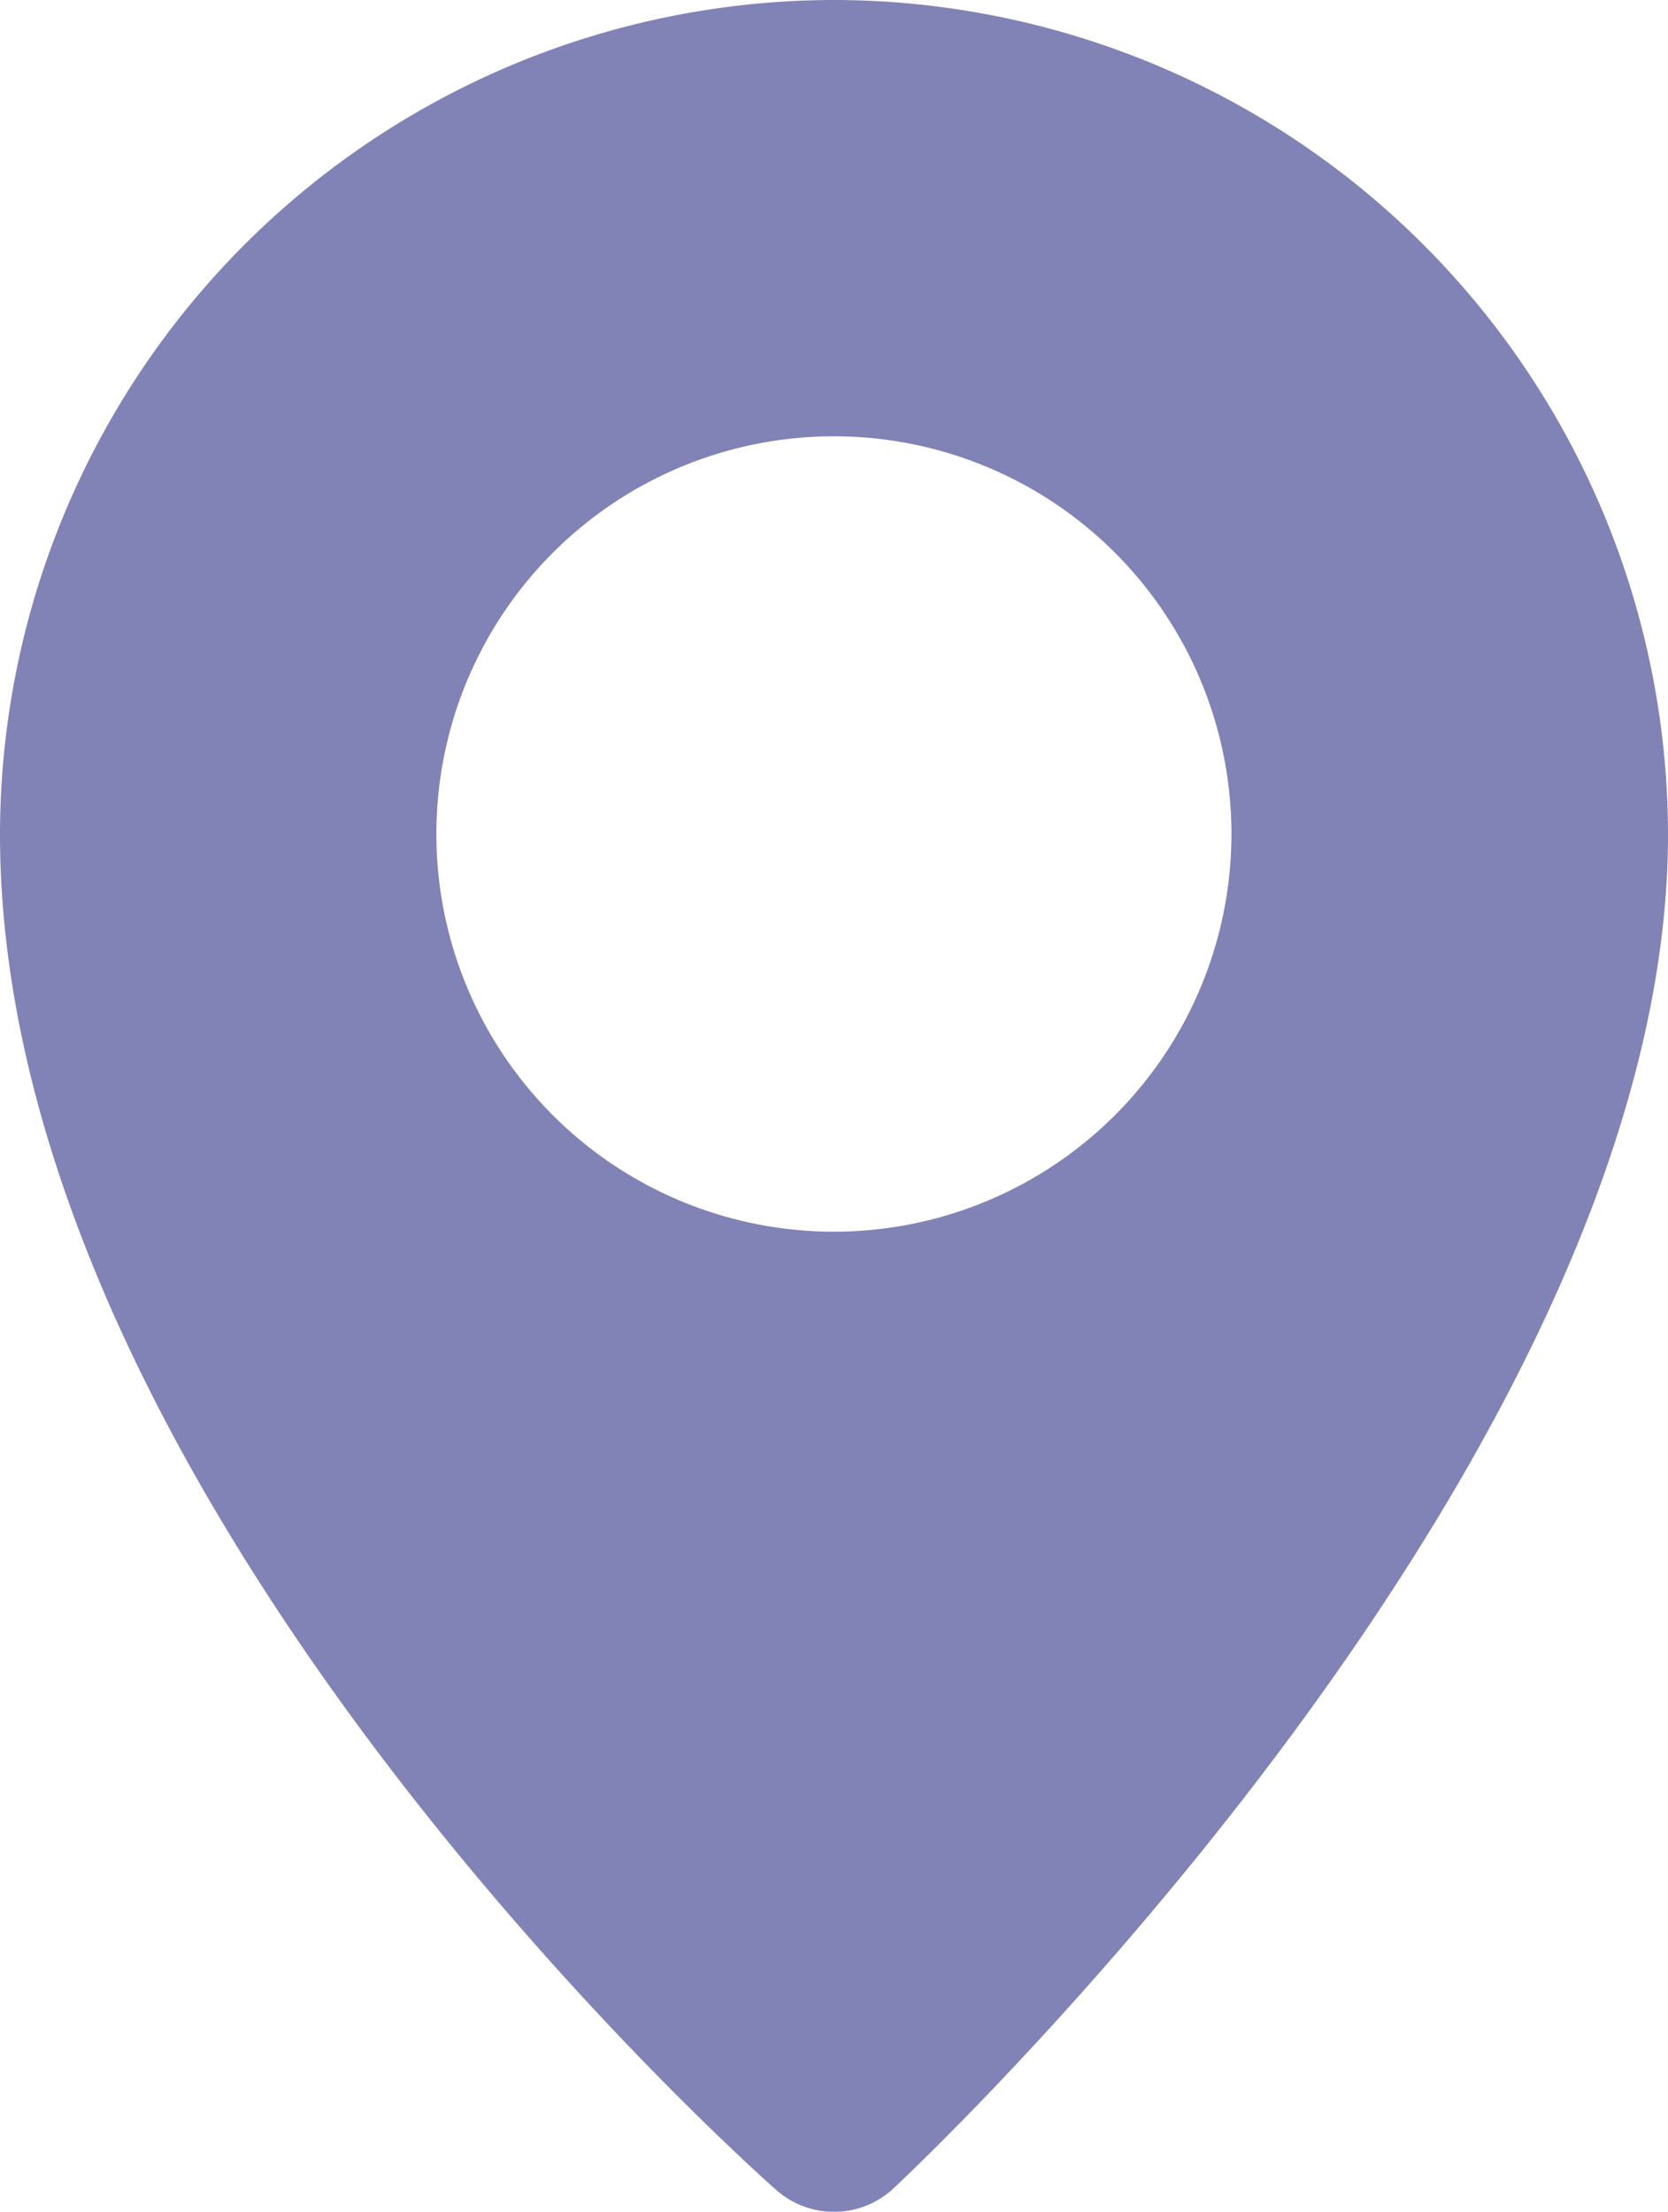
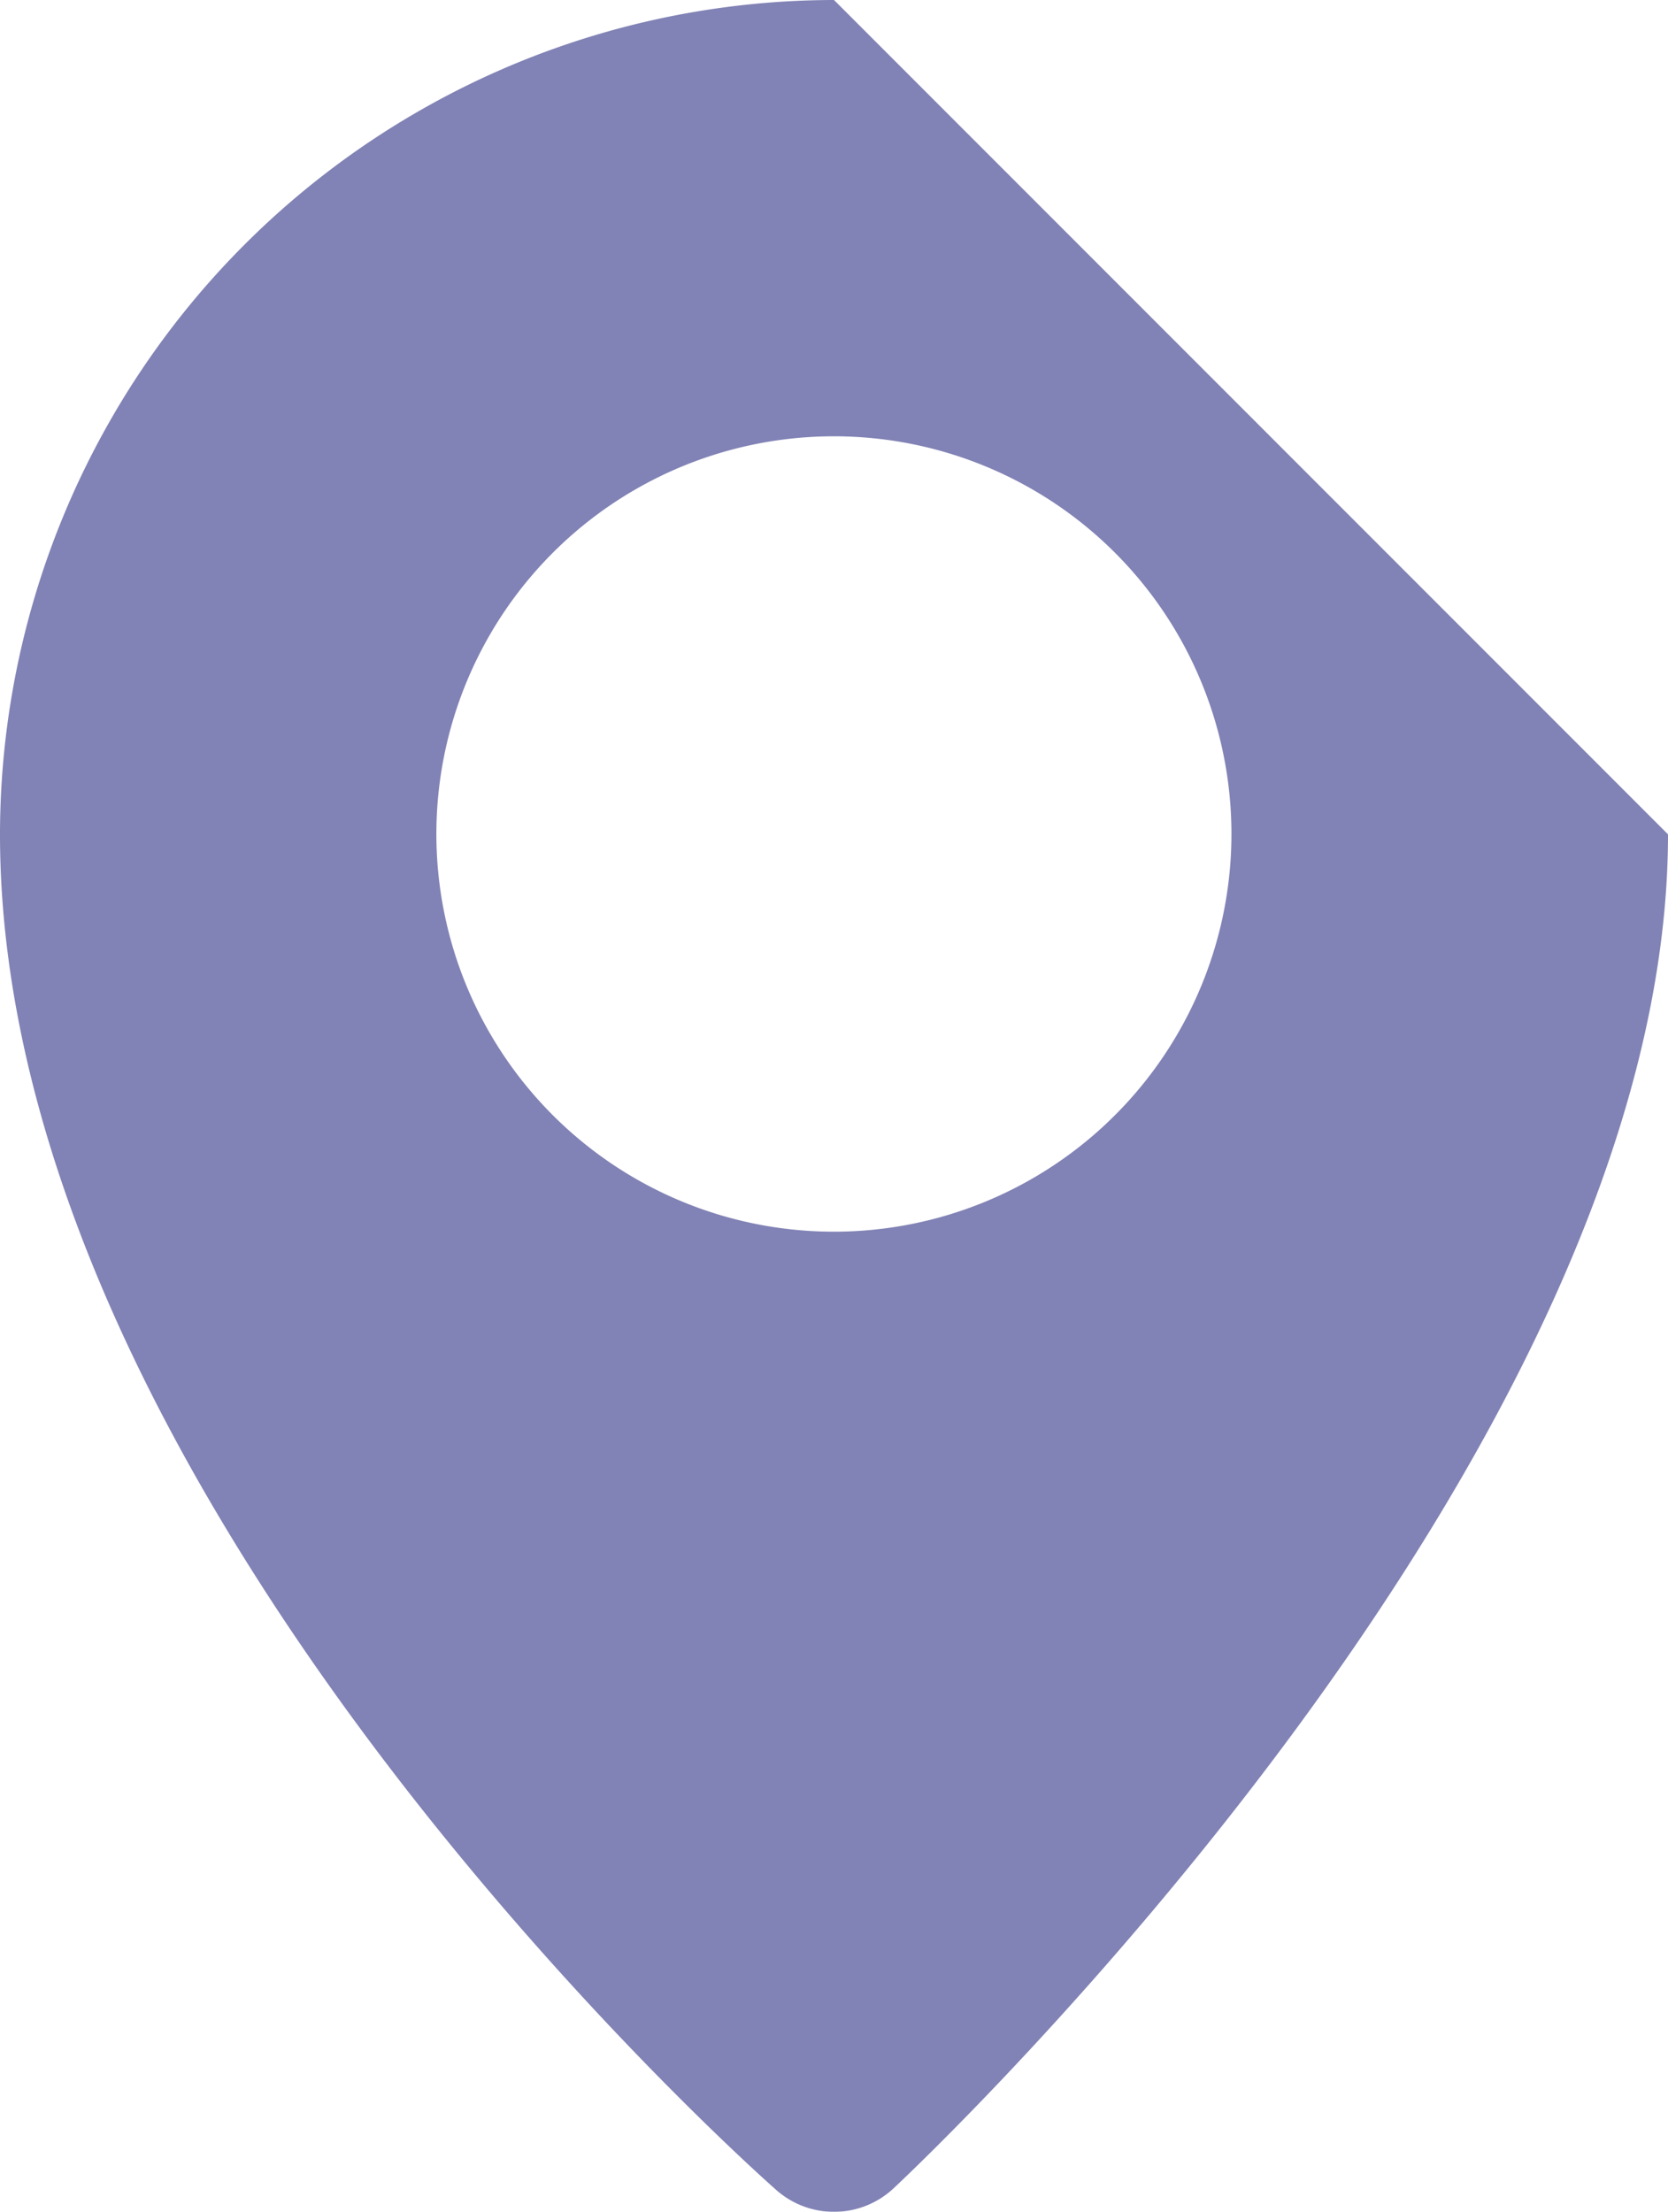
<svg xmlns="http://www.w3.org/2000/svg" width="19.238" height="25.5" viewBox="0 0 19.238 25.5">
  <g id="variante-despace-reserve-noire" transform="translate(-4.666)" opacity="0.598">
-     <path id="Tracé_26463" data-name="Tracé 26463" d="M14.285,0A9.629,9.629,0,0,0,4.666,9.618c0,7.636,8.587,15.307,8.953,15.63a1.006,1.006,0,0,0,1.353-.019c.364-.341,8.932-8.434,8.932-15.61A9.631,9.631,0,0,0,14.285,0Zm0,14.2A4.585,4.585,0,1,1,18.869,9.62,4.586,4.586,0,0,1,14.285,14.2Z" transform="translate(0)" fill="#2d2f83" />
+     <path id="Tracé_26463" data-name="Tracé 26463" d="M14.285,0A9.629,9.629,0,0,0,4.666,9.618c0,7.636,8.587,15.307,8.953,15.63a1.006,1.006,0,0,0,1.353-.019c.364-.341,8.932-8.434,8.932-15.61Zm0,14.2A4.585,4.585,0,1,1,18.869,9.62,4.586,4.586,0,0,1,14.285,14.2Z" transform="translate(0)" fill="#2d2f83" />
  </g>
</svg>